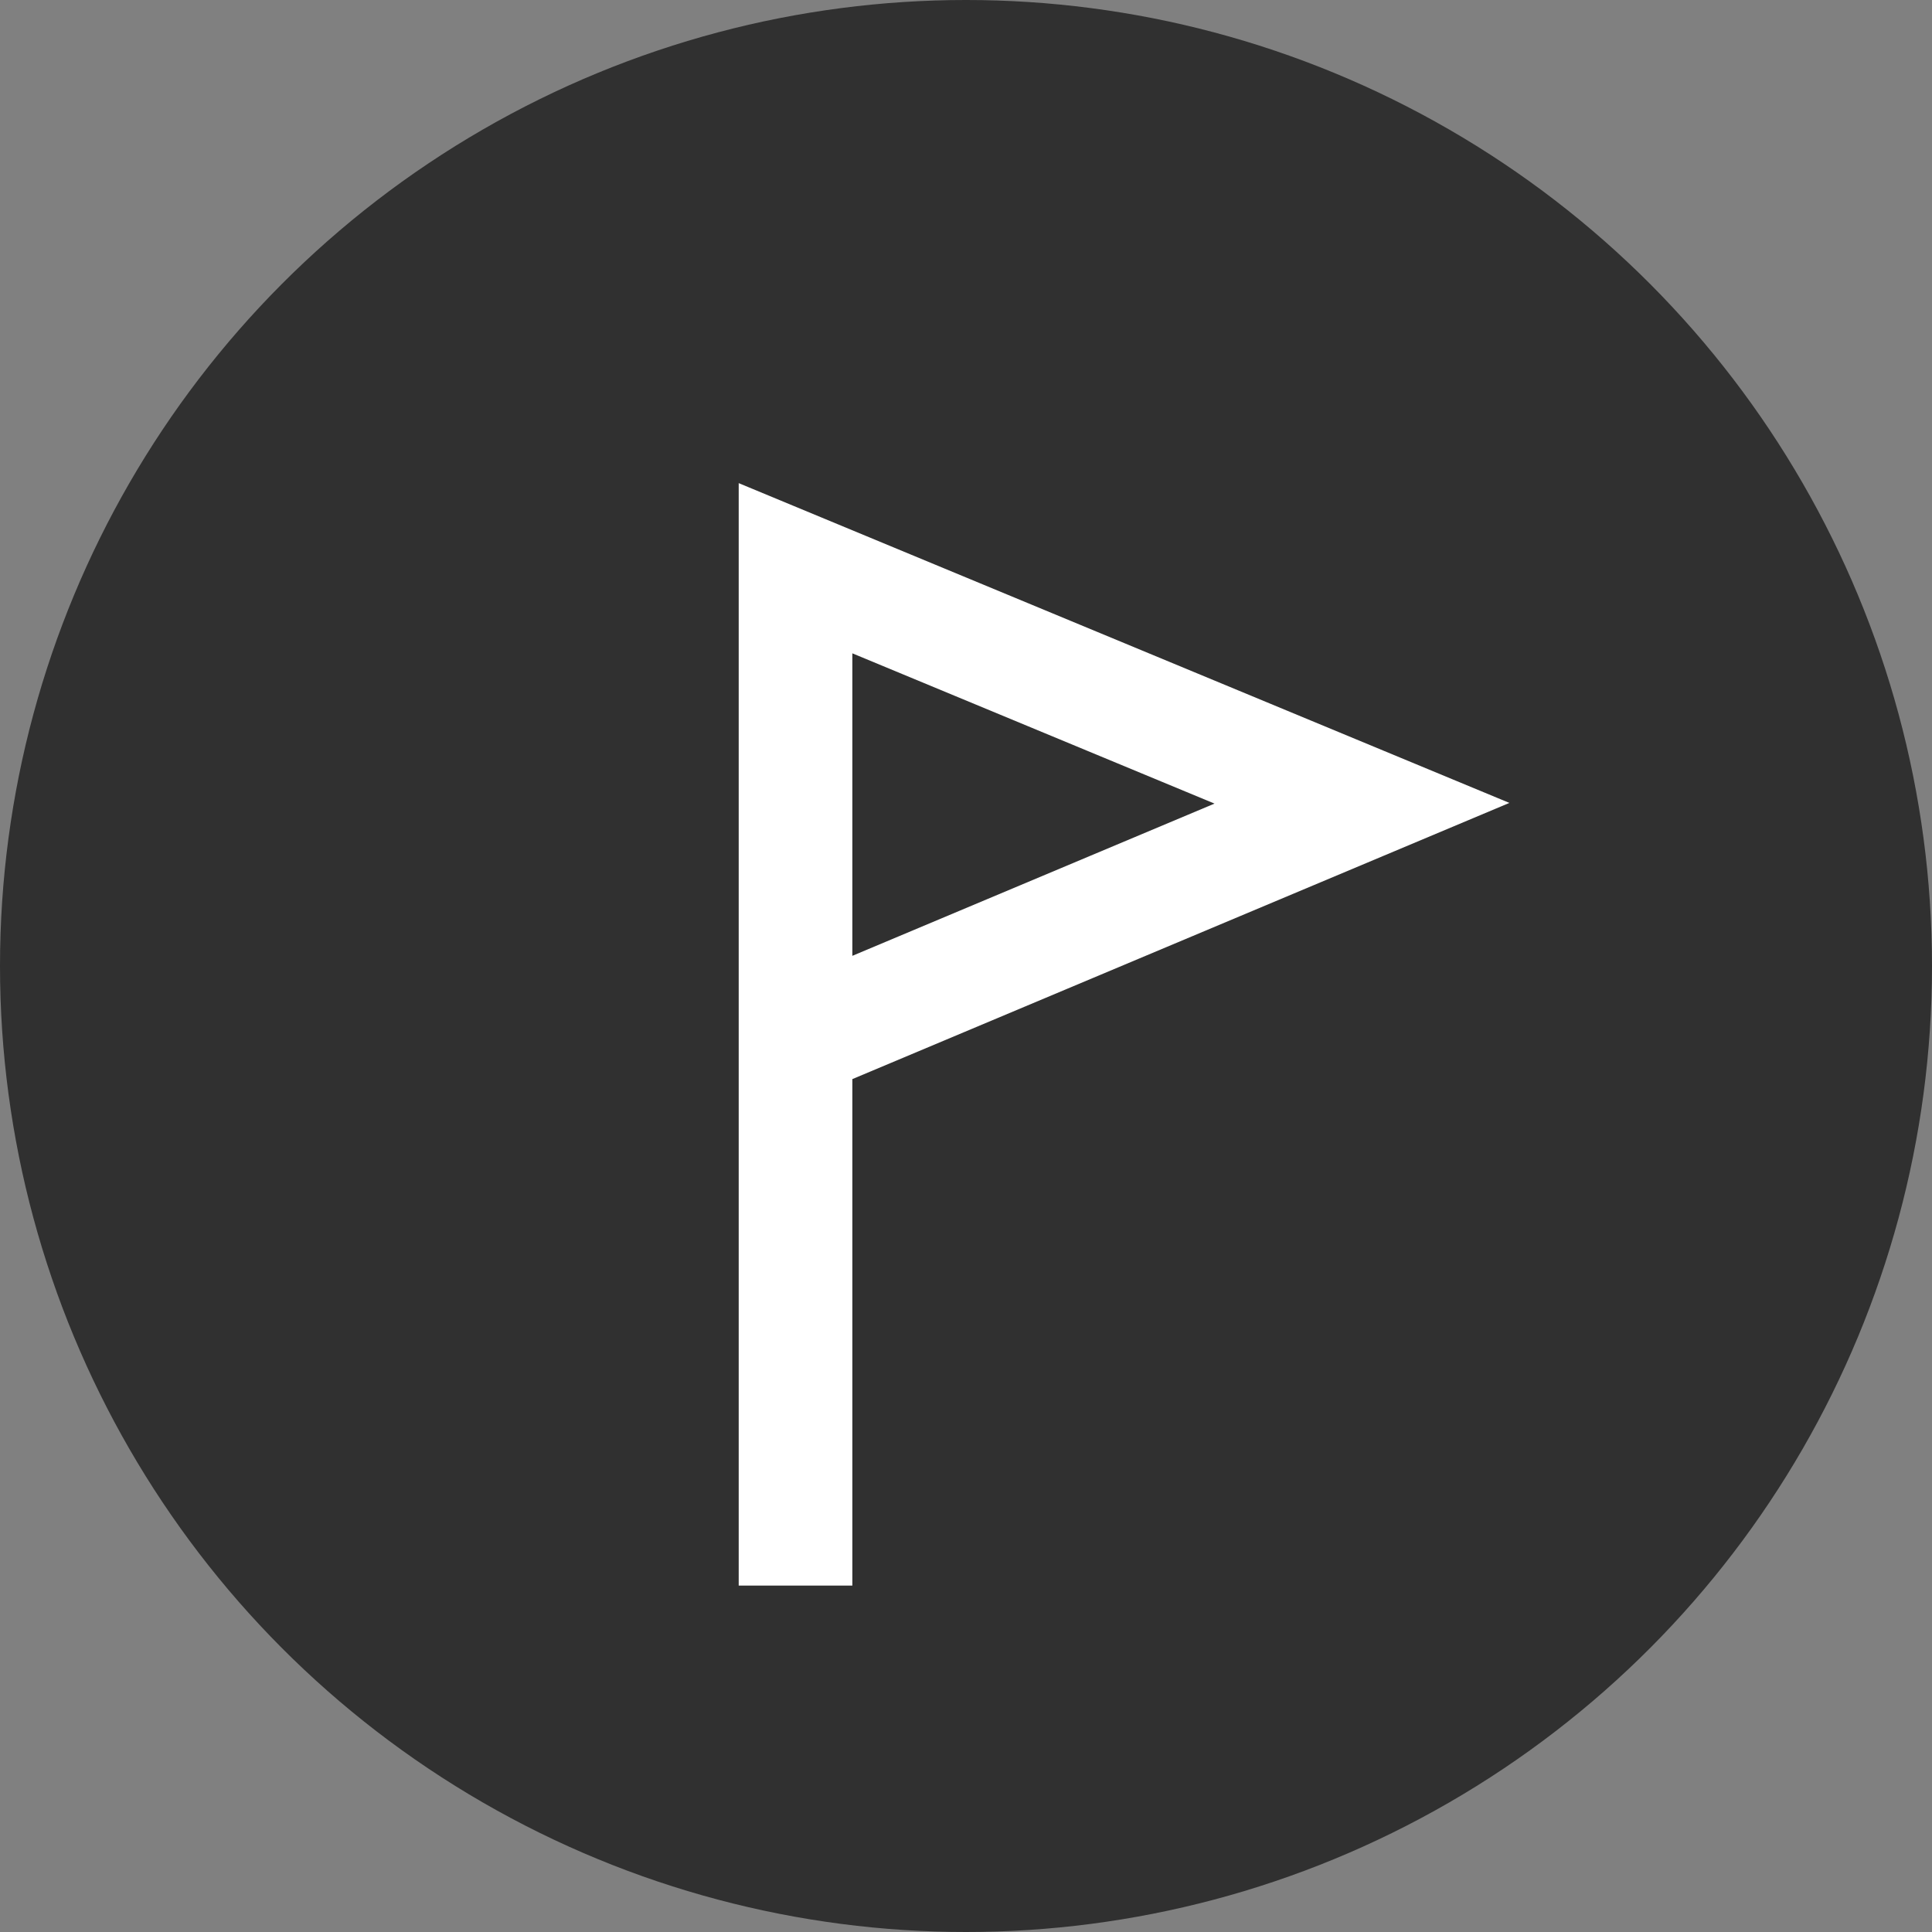
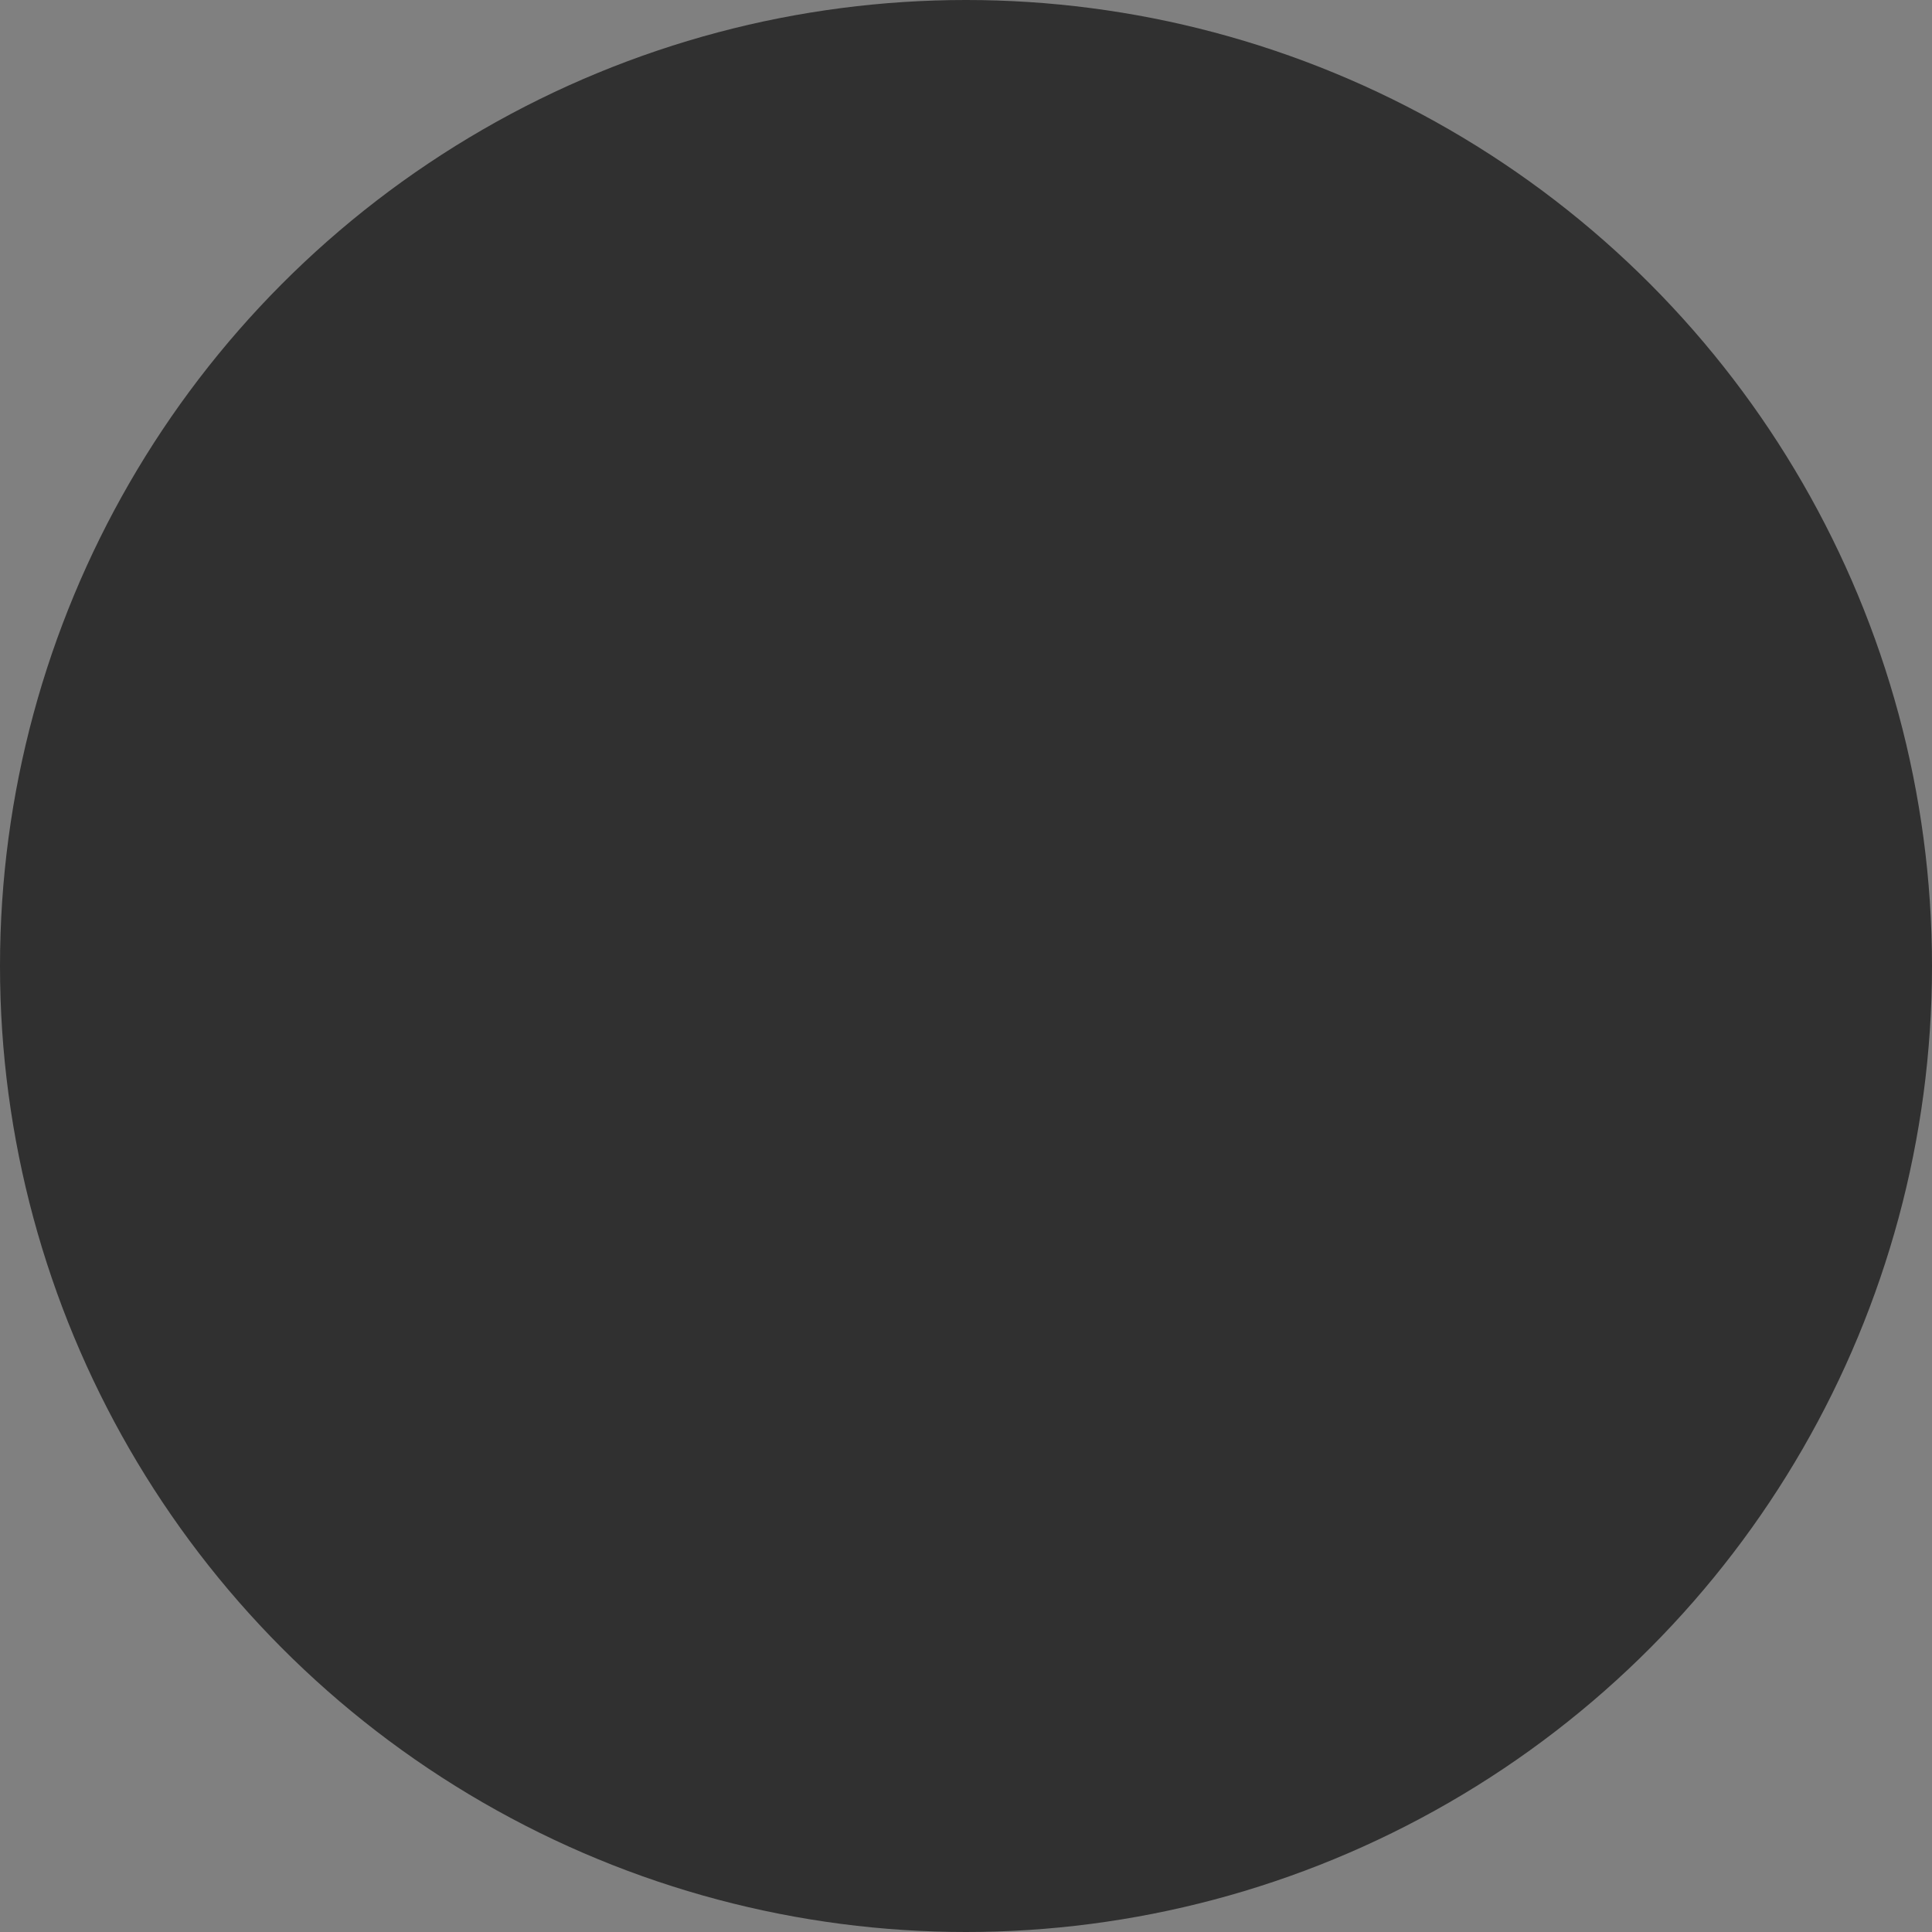
<svg xmlns="http://www.w3.org/2000/svg" id="Oval_3" data-name="Oval 3" width="17" height="17" viewBox="0 0 17 17">
  <rect x="0" y="0" width="17" height="17" fill="#808080" stroke="none" />
  <circle id="Oval" cx="8.5" cy="8.5" r="8.5" fill="#303030" />
-   <path id="Path_6" data-name="Path 6" d="M0,8.952V0L4.984,2.068,0,4.163" transform="translate(7 5)" fill="none" stroke="#fff" stroke-miterlimit="10" stroke-width="1" />
</svg>